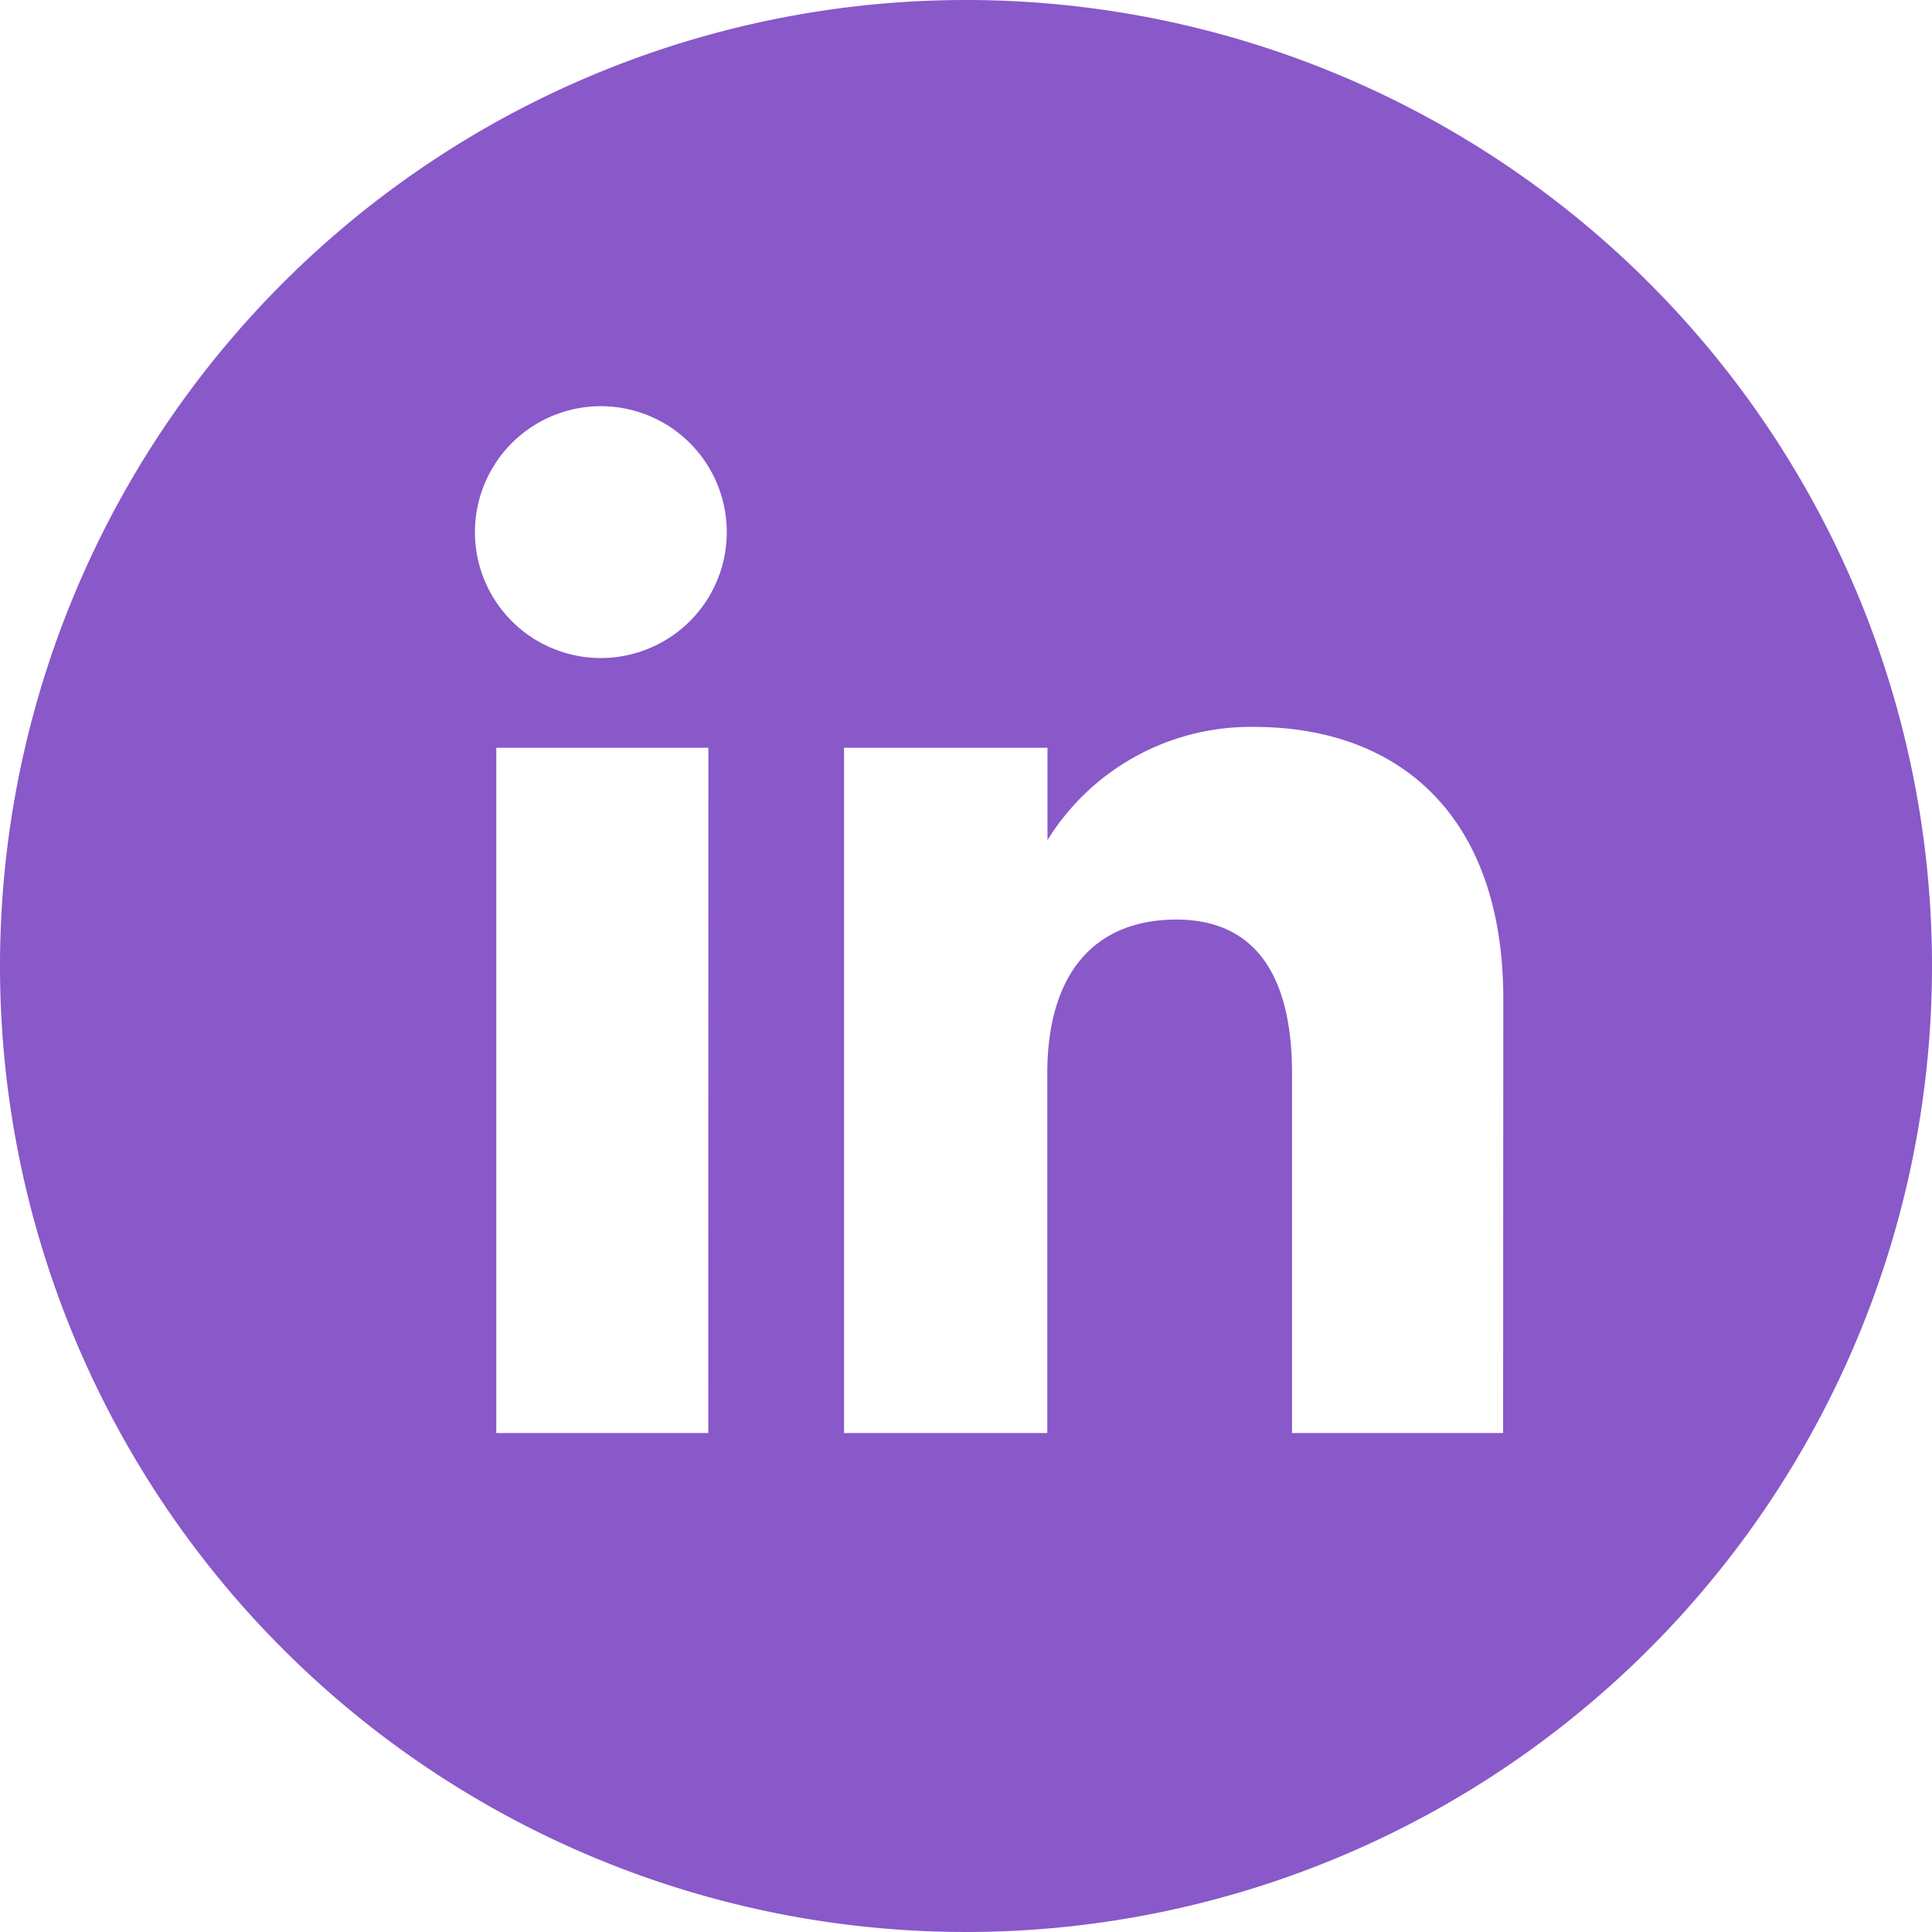
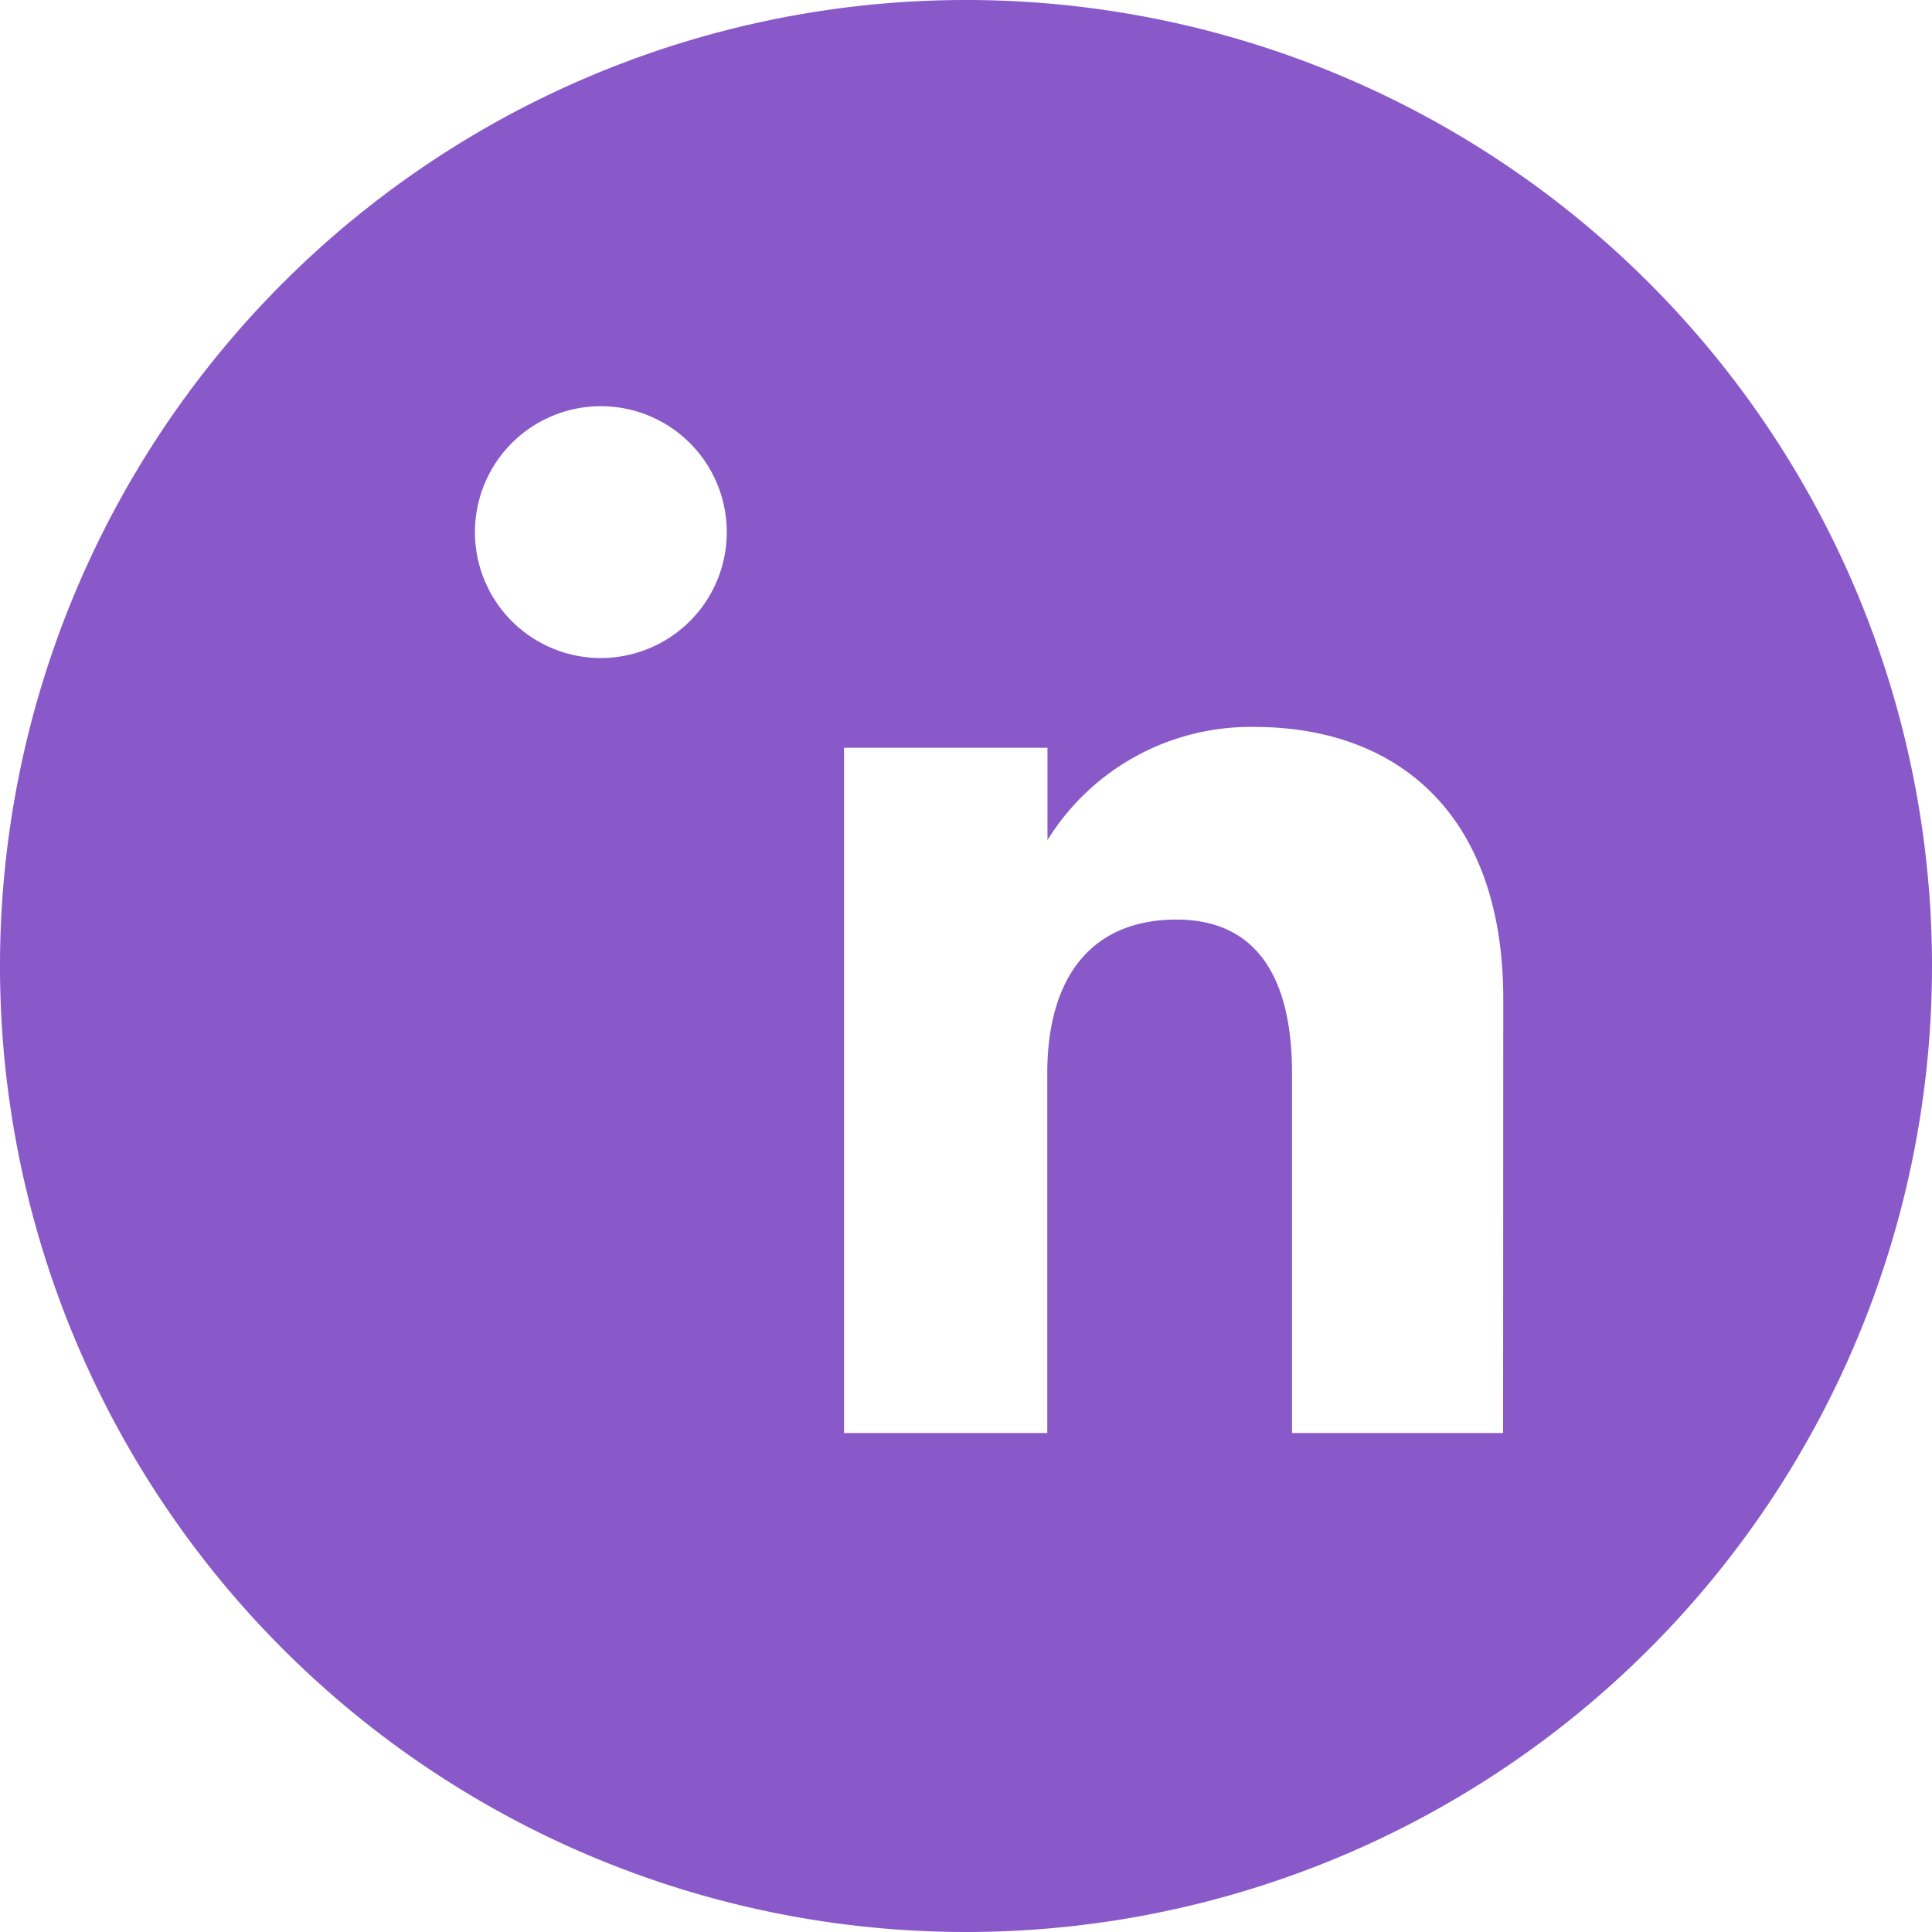
<svg xmlns="http://www.w3.org/2000/svg" width="40" height="40" viewBox="0 0 40 40">
-   <path id="ico-linkedin" d="M27.025,7.025a20,20,0,1,0,20,20,20,20,0,0,0-20-20ZM21.689,36.694H17.3V22.507h4.391ZM19.472,20.649a2.607,2.607,0,1,1,1.843-.77,2.618,2.618,0,0,1-1.843.77ZM38.145,36.694h-4.37V29.247c0-2.042-.776-3.183-2.391-3.183-1.758,0-2.676,1.187-2.676,3.183v7.447H24.5V22.507h4.212v1.911a4.948,4.948,0,0,1,4.275-2.343c3.008,0,5.162,1.837,5.162,5.637Z" transform="translate(-7.025 -7.025)" fill="#8958c9" />
+   <path id="ico-linkedin" d="M27.025,7.025a20,20,0,1,0,20,20,20,20,0,0,0-20-20ZM21.689,36.694H17.3h4.391ZM19.472,20.649a2.607,2.607,0,1,1,1.843-.77,2.618,2.618,0,0,1-1.843.77ZM38.145,36.694h-4.37V29.247c0-2.042-.776-3.183-2.391-3.183-1.758,0-2.676,1.187-2.676,3.183v7.447H24.5V22.507h4.212v1.911a4.948,4.948,0,0,1,4.275-2.343c3.008,0,5.162,1.837,5.162,5.637Z" transform="translate(-7.025 -7.025)" fill="#8958c9" />
</svg>